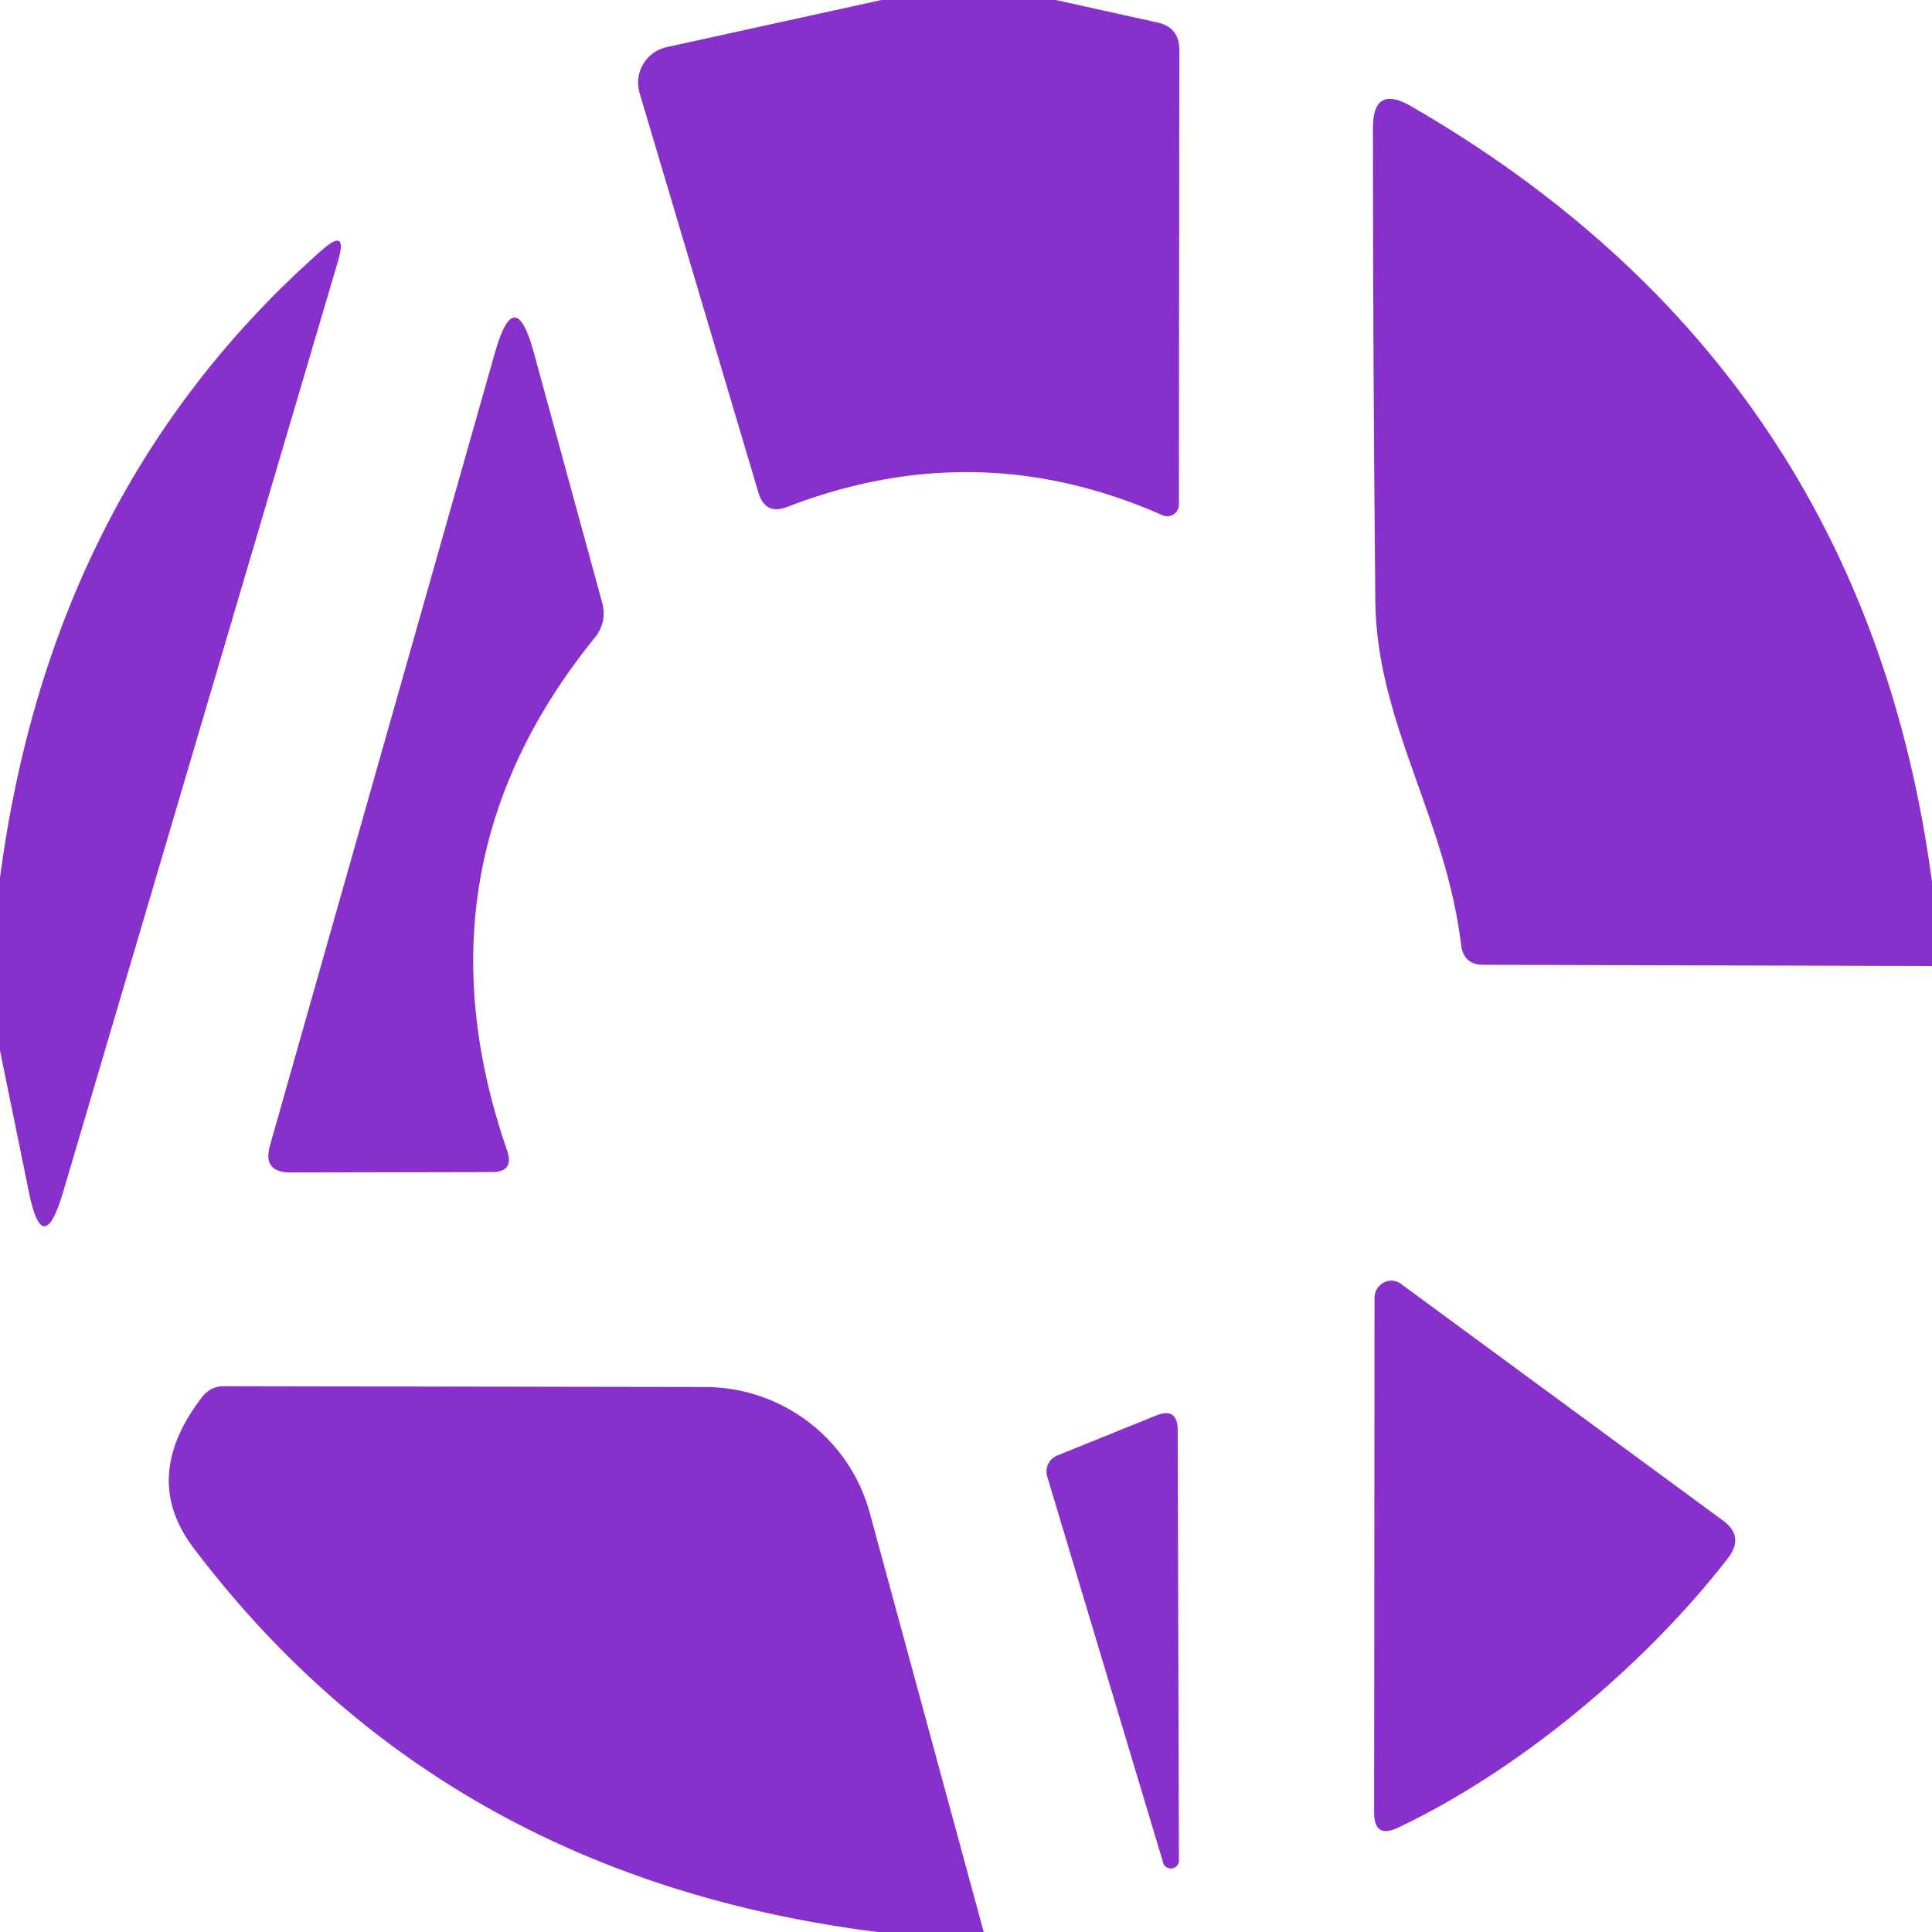
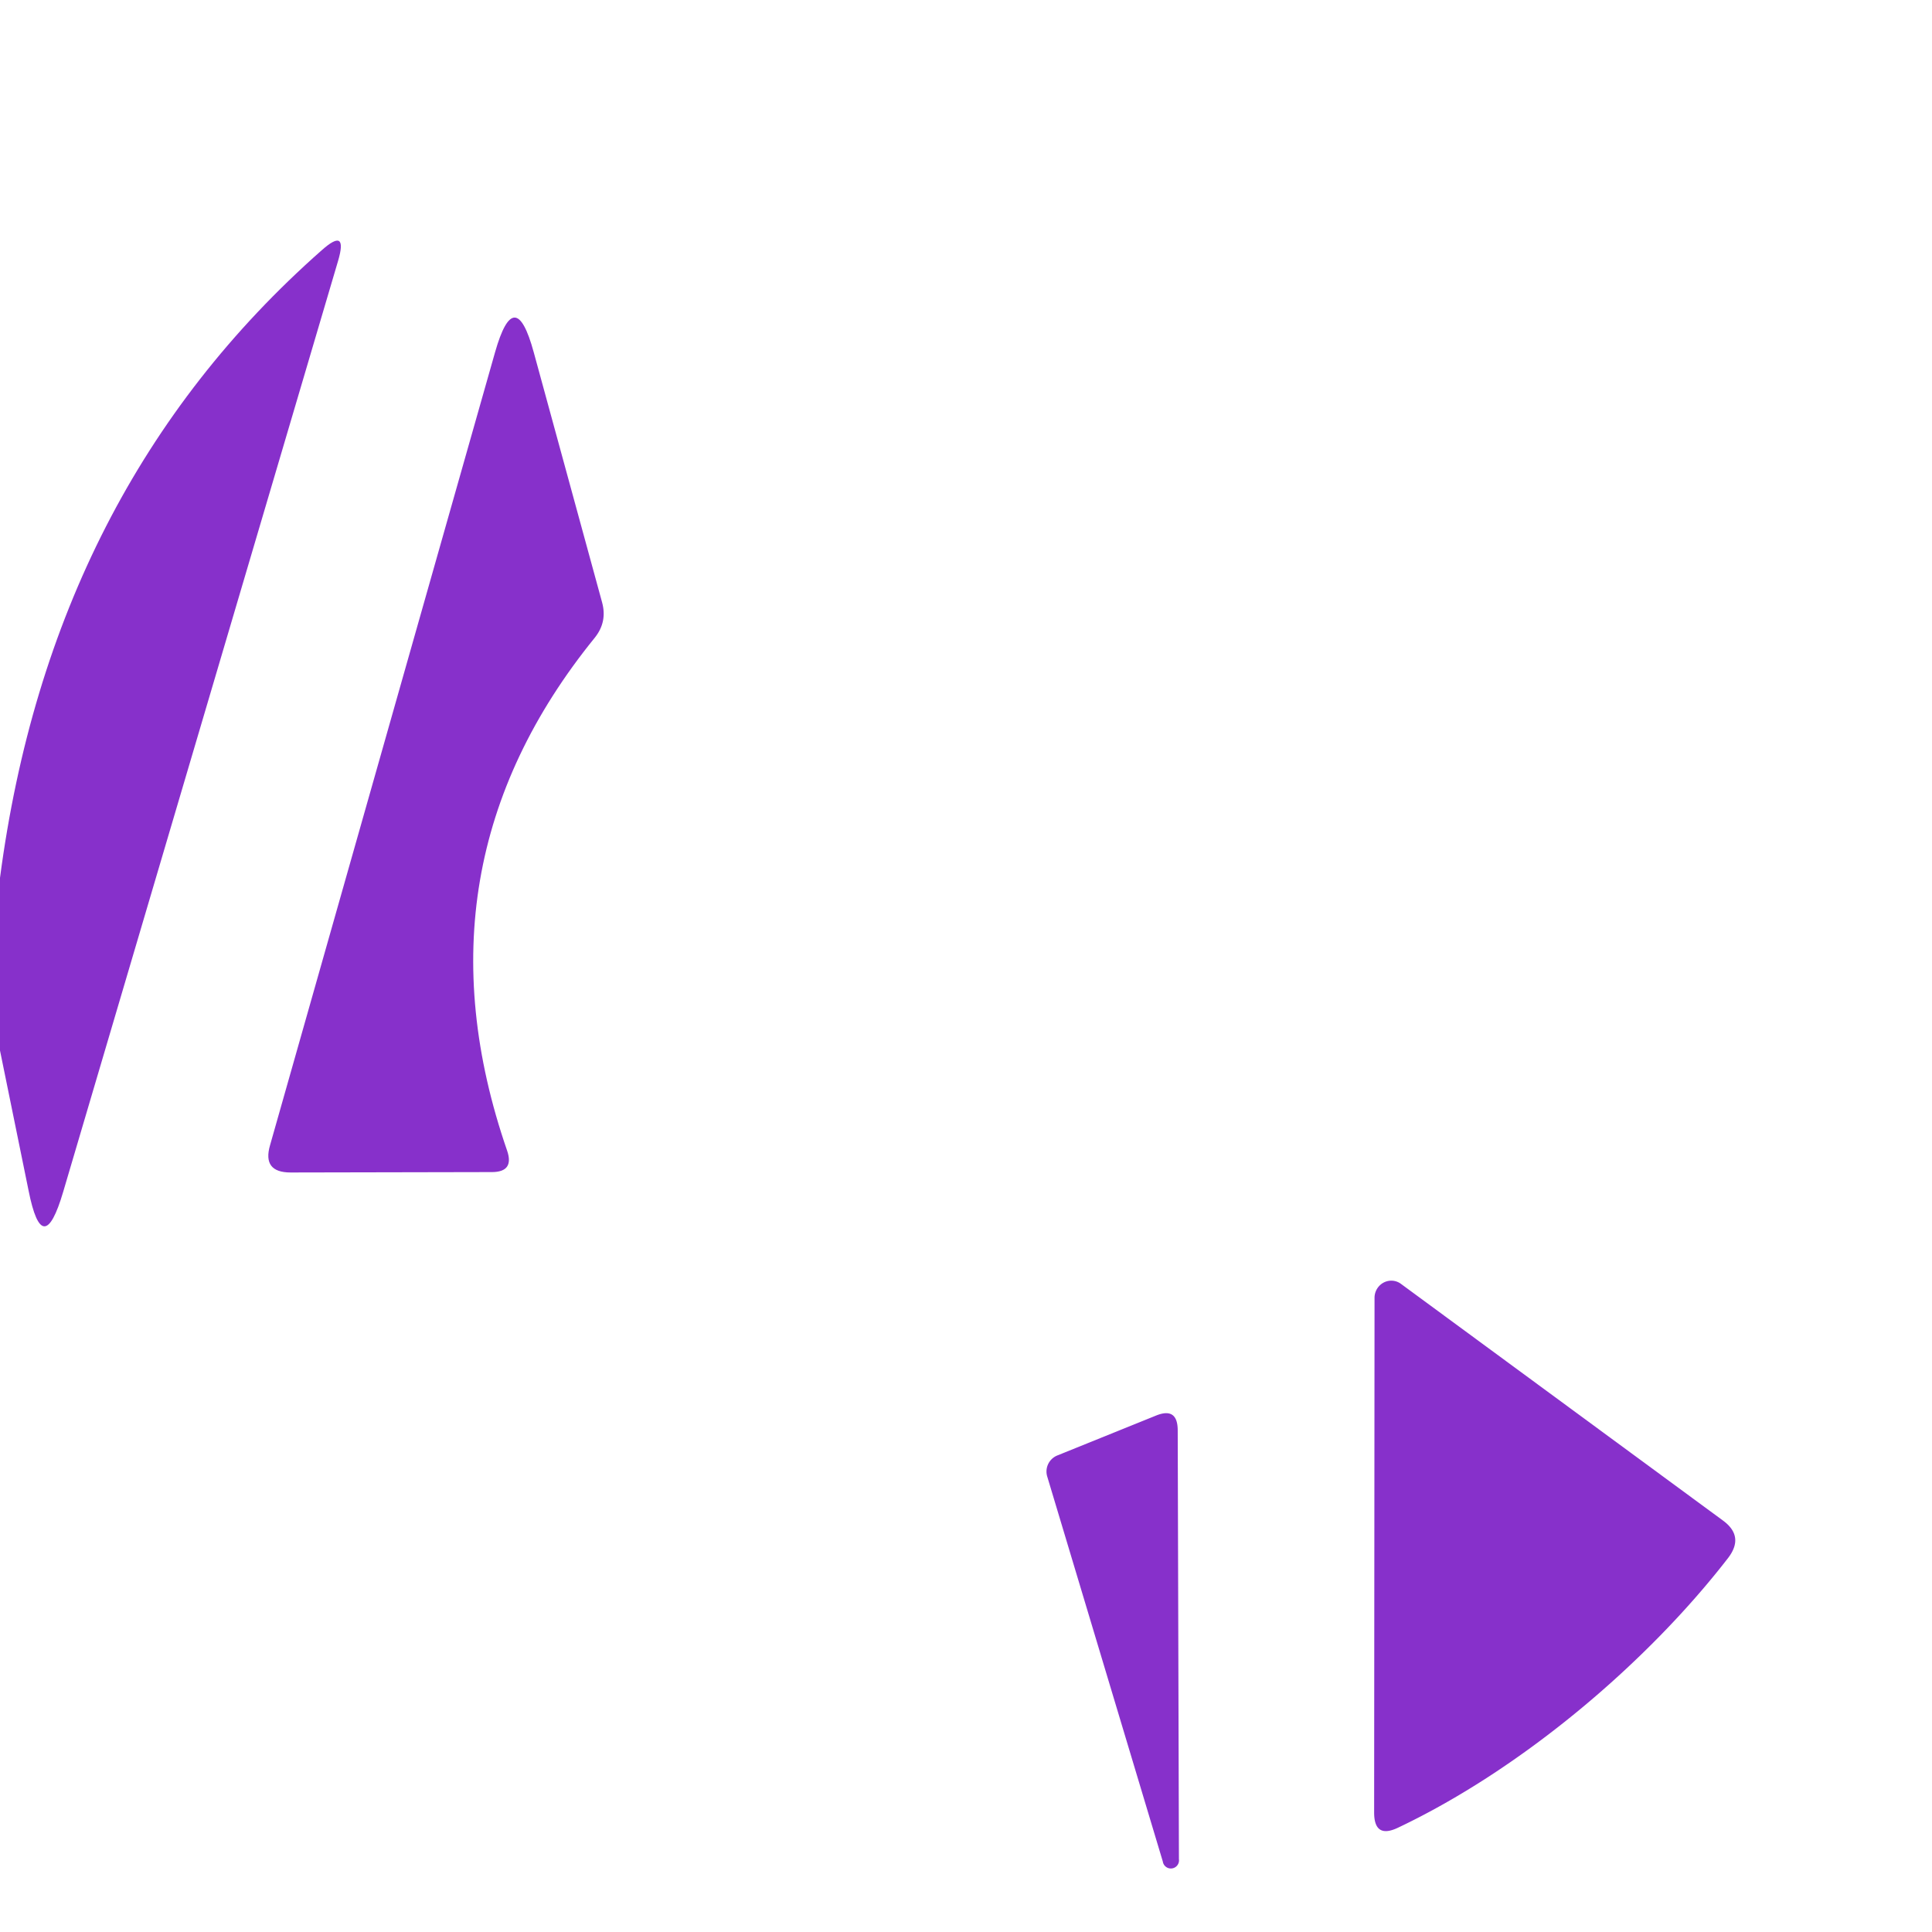
<svg xmlns="http://www.w3.org/2000/svg" viewBox="0.00 0.00 48.00 48.00" version="1.1">
-   <path d="M 21.90 0.00   L 26.23 0.00   L 28.76 0.56   Q 29.30 0.68 29.30 1.24   L 29.29 12.53   A 0.29 0.29 0.0 0 1 28.88 12.80   Q 24.29 10.77 19.57 12.59   Q 19.01 12.81 18.84 12.23   L 15.89 2.31   A 0.91 0.90 76.0 0 1 16.57 1.17   L 21.90 0.00   Z" fill="#8730cb" />
-   <path d="M 48.00 21.91   L 48.00 24.00   L 36.85 23.97   Q 36.36 23.97 36.30 23.47   C 35.92 20.32 34.21 17.96 34.17 14.96   Q 34.11 8.85 34.11 3.18   Q 34.11 2.09 35.06 2.64   Q 46.30 9.14 48.00 21.91   Z" fill="#8730cb" />
  <path d="M 0.00 26.10   L 0.00 21.81   Q 1.27 12.15 7.99 6.22   Q 8.65 5.63 8.40 6.48   L 1.57 29.61   Q 1.06 31.34 0.71 29.58   L 0.00 26.10   Z" fill="#8730cb" />
  <path d="M 6.71 28.45   L 12.30 8.75   Q 12.79 7.03 13.26 8.75   L 14.96 14.97   Q 15.09 15.45 14.78 15.84   Q 10.16 21.53 12.60 28.59   Q 12.78 29.12 12.22 29.12   L 7.22 29.13   Q 6.51 29.13 6.71 28.45   Z" fill="#8730cb" />
  <path d="M 42.94 38.70   C 40.94 41.29 37.83 43.94 34.73 45.41   Q 34.14 45.69 34.14 45.03   L 34.15 32.24   A 0.42 0.41 -71.9 0 1 34.81 31.90   L 42.81 37.78   Q 43.34 38.17 42.94 38.70   Z" fill="#8730cb" />
-   <path d="M 24.44 48.00   L 21.80 48.00   Q 10.99 46.63 4.81 38.46   Q 3.48 36.71 5.02 34.71   A 0.67 0.65 -71.4 0 1 5.55 34.44   L 17.51 34.46   A 4.25 4.24 -7.6 0 1 21.61 37.59   L 24.44 48.00   Z" fill="#8730cb" />
  <path d="M 26.27 36.16   L 28.72 35.17   Q 29.26 34.95 29.26 35.54   L 29.29 46.19   A 0.20 0.20 0.0 0 1 28.89 46.25   L 26.02 36.69   A 0.43 0.43 0.0 0 1 26.27 36.16   Z" fill="#8730cb" />
</svg>